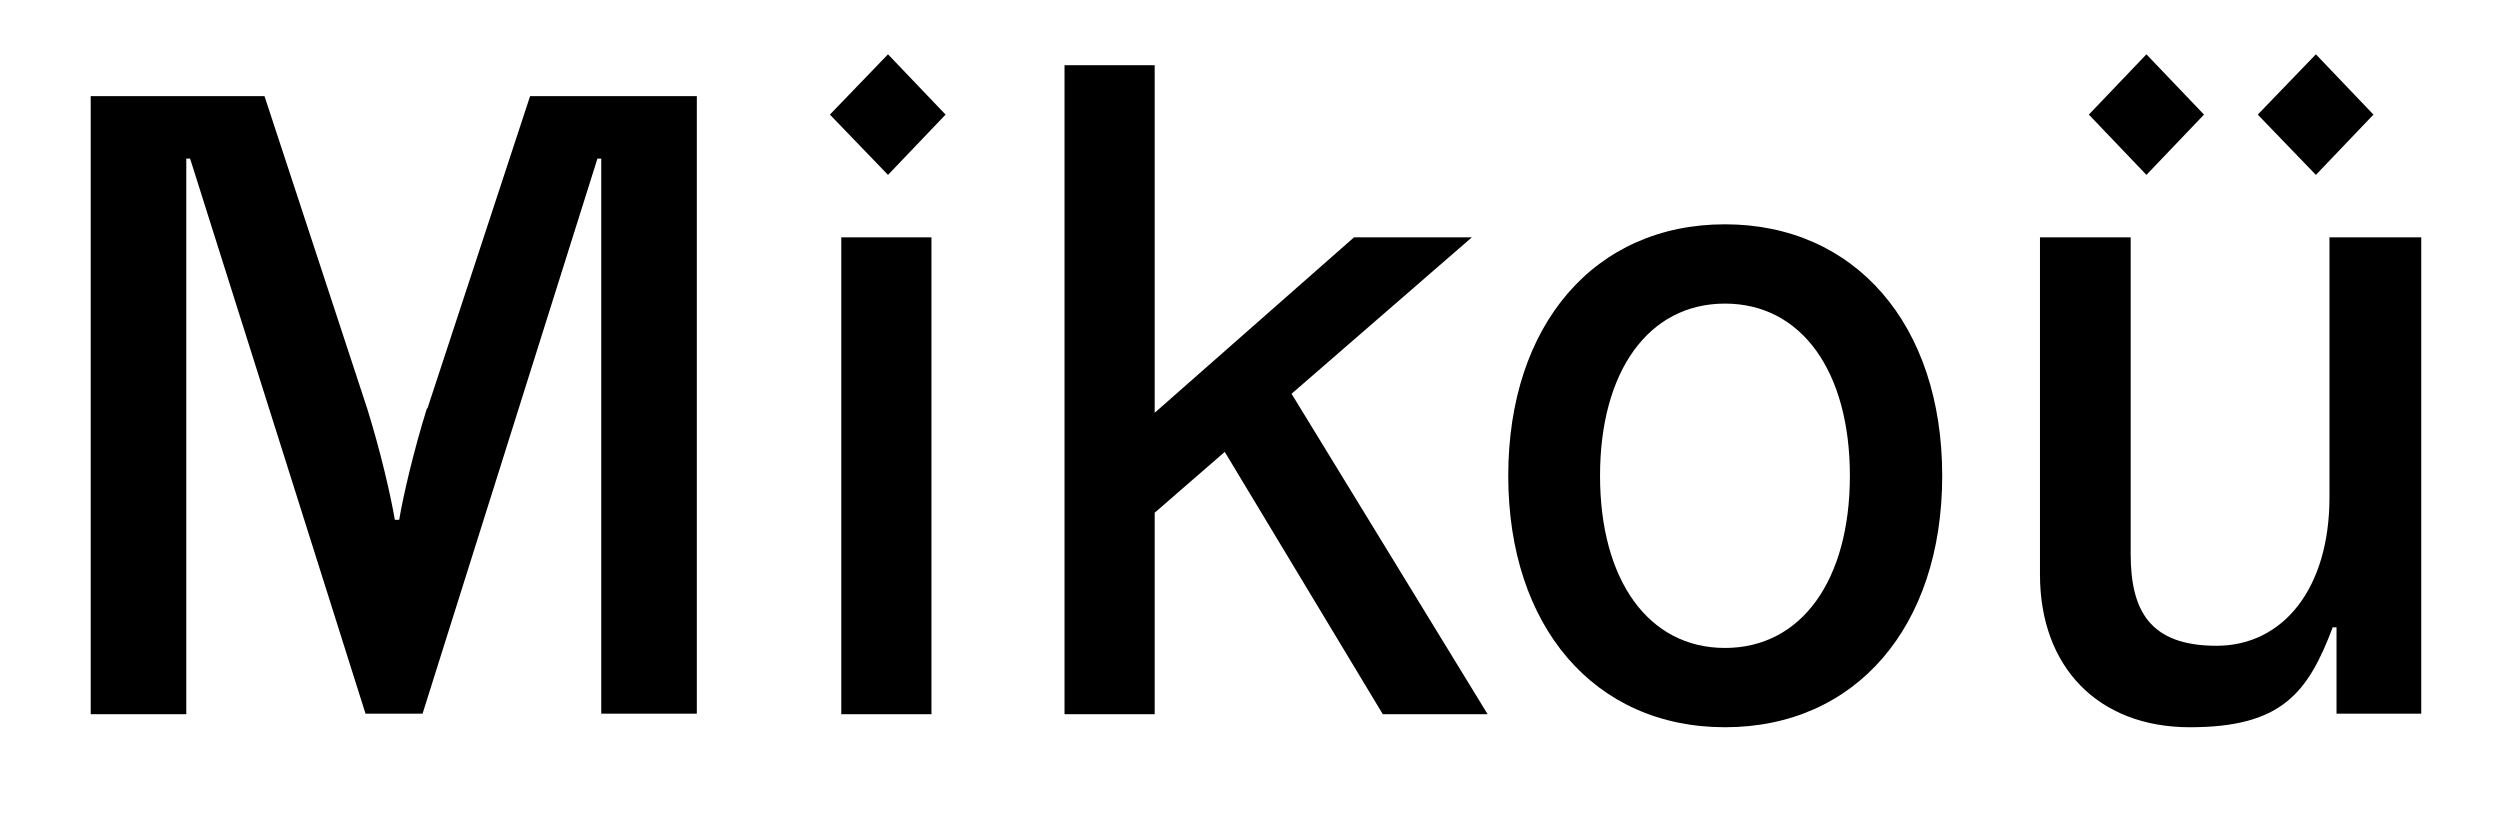
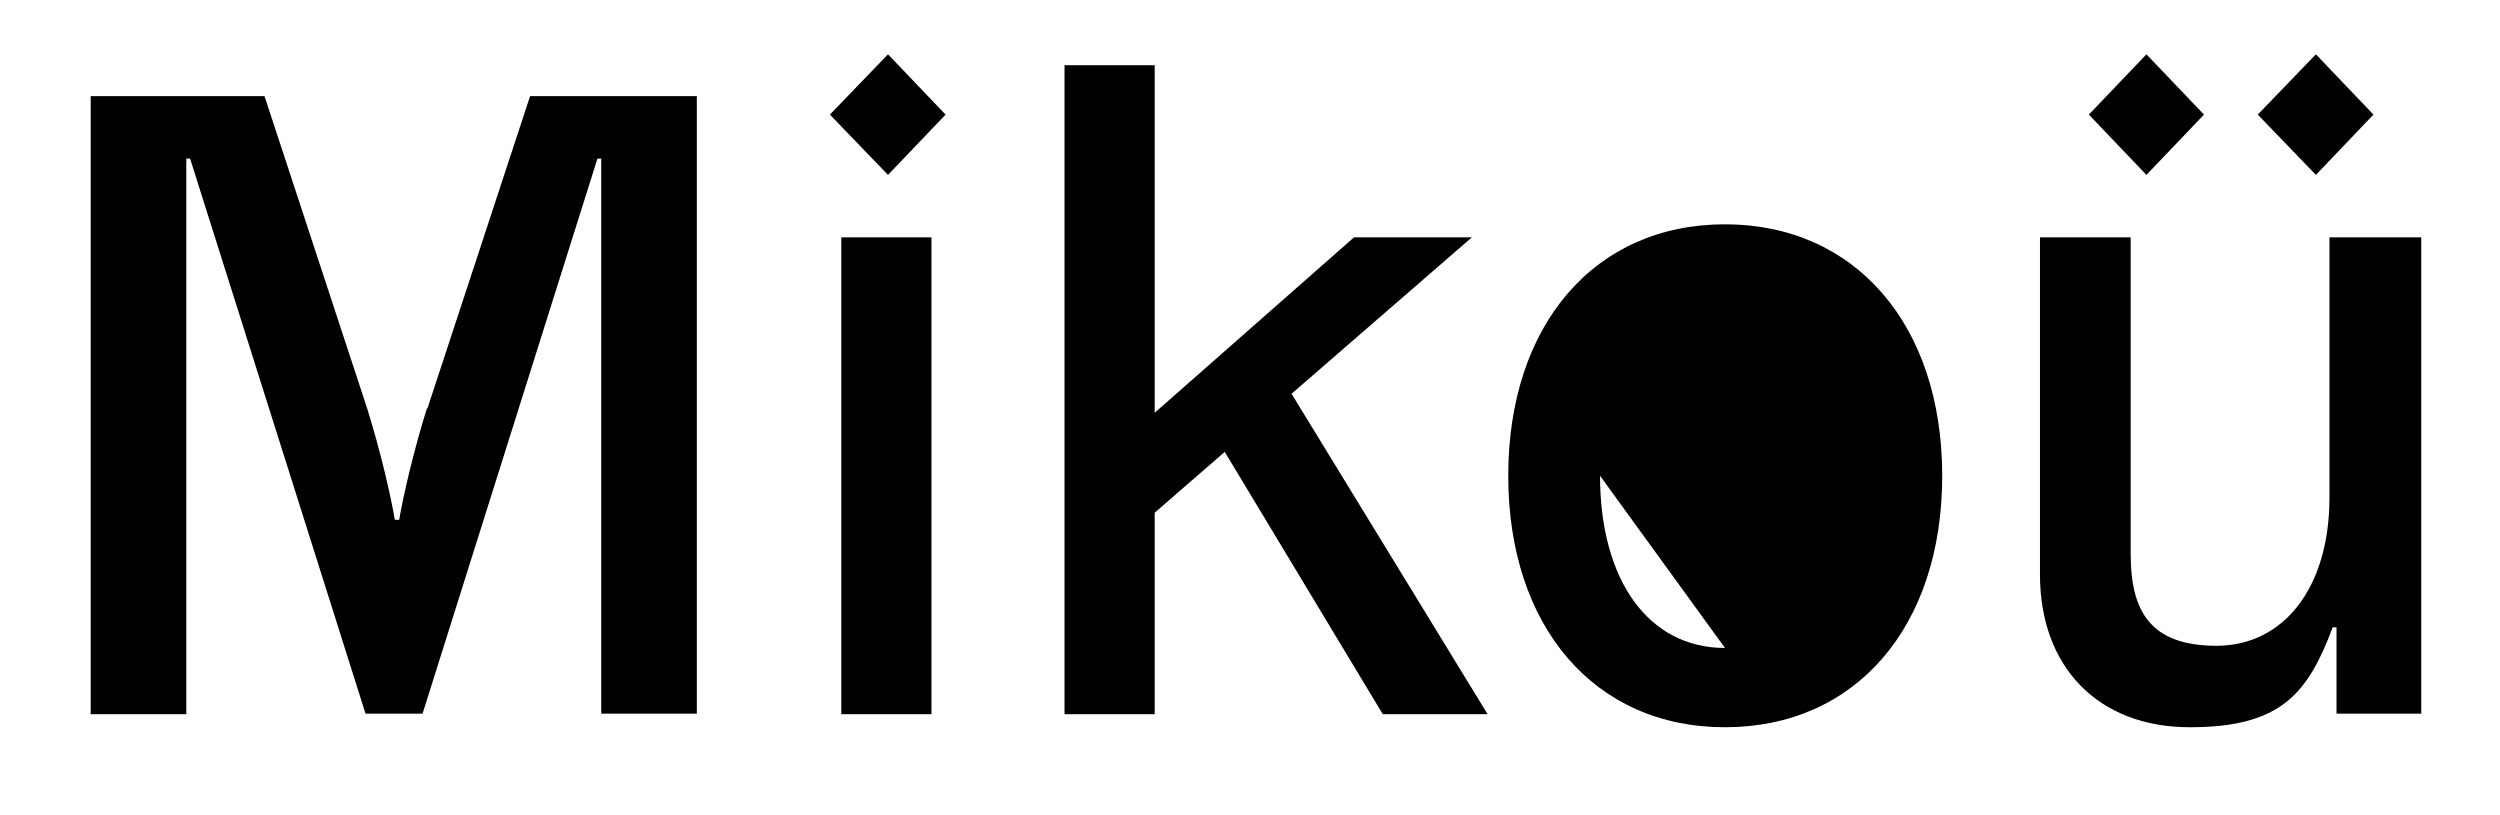
<svg xmlns="http://www.w3.org/2000/svg" id="Calque_1" version="1.1" viewBox="0 0 460.3 150">
  <defs>
    <style>
      .st0 {
        fill: none;
      }
    </style>
  </defs>
-   <path class="st0" d="M317.6,55.9c-14.1,0-23,12.5-23,31.7s8.9,31.7,23,31.7,23-12.5,23-31.7-8.9-31.7-23-31.7Z" />
  <path d="M78.6,75.2c-2.5,8-4.4,16.3-5.1,20.5h-.8c-.8-4.6-2.6-12.5-5.1-20.5l-18.9-57.5H16.7v113.8h17.6V29.2h.7l32.3,102.2h10.5L110,29.2h.7v102.2h17.6V17.7h-30.7l-18.9,57.5Z" />
  <rect x="154.9" y="43.7" width="16.6" height="87.8" />
  <polygon points="271 43.7 249.3 43.7 212.6 76 212.6 12 196 12 196 131.5 212.6 131.5 212.6 94.4 225.5 83.2 254.6 131.5 273.9 131.5 237.8 72.5 271 43.7" />
-   <path d="M317.6,41.3c-24,0-39.9,18.5-39.9,46.3s15.9,46.3,39.9,46.3,40-18.4,40-46.3-16.1-46.3-40-46.3ZM317.6,119.3c-14.1,0-23-12.5-23-31.7s8.9-31.7,23-31.7,23,12.5,23,31.7-8.9,31.7-23,31.7Z" />
+   <path d="M317.6,41.3c-24,0-39.9,18.5-39.9,46.3s15.9,46.3,39.9,46.3,40-18.4,40-46.3-16.1-46.3-40-46.3ZM317.6,119.3c-14.1,0-23-12.5-23-31.7Z" />
  <path d="M428.9,43.7v47.9c0,16.7-8.5,27.3-20.8,27.3s-15.8-6.5-15.8-16.9v-58.3h-16.7v62.1c0,17.1,10.8,28.1,27.6,28.1s21.7-6.2,26.3-18.4h.7v15.9h15.6V43.7h-16.7Z" />
  <polygon points="152.8 21.1 163.5 32.2 174.1 21.1 163.5 10 152.8 21.1" />
  <polygon points="384.6 21.1 395.2 32.2 405.8 21.1 395.2 10 384.6 21.1" />
  <polygon points="415.7 21.1 426.4 32.2 437 21.1 426.4 10 415.7 21.1" />
</svg>